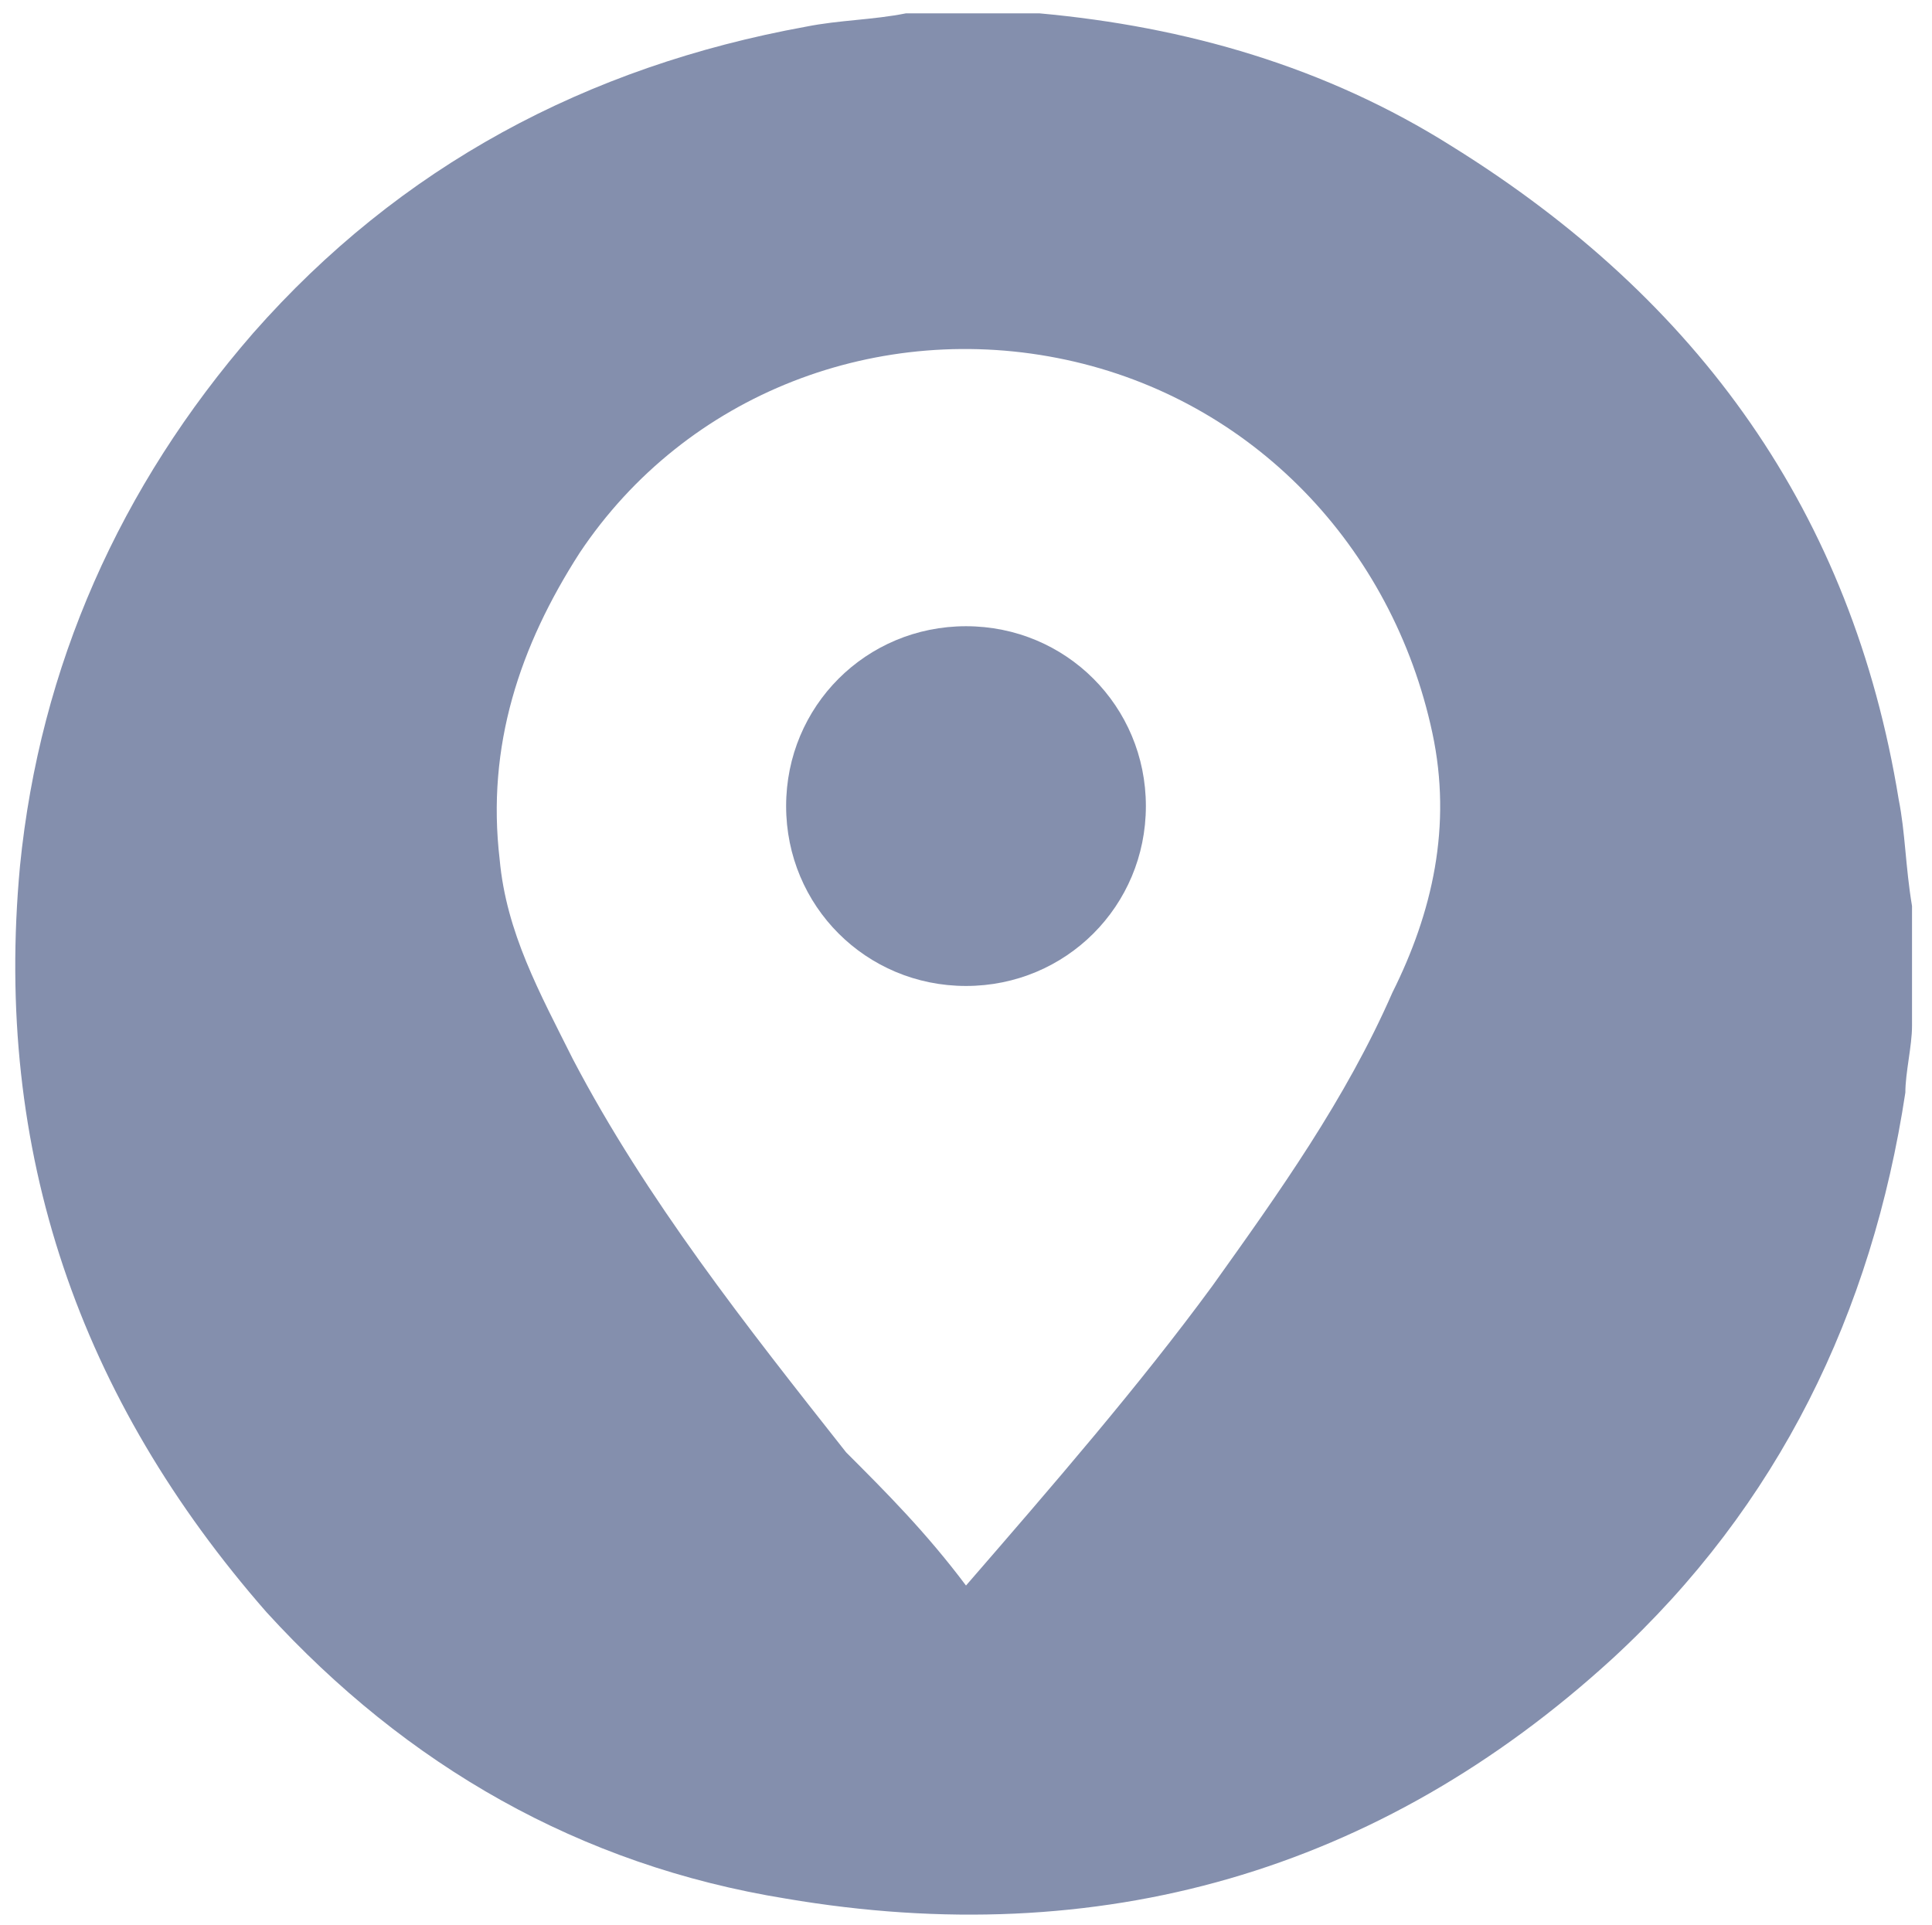
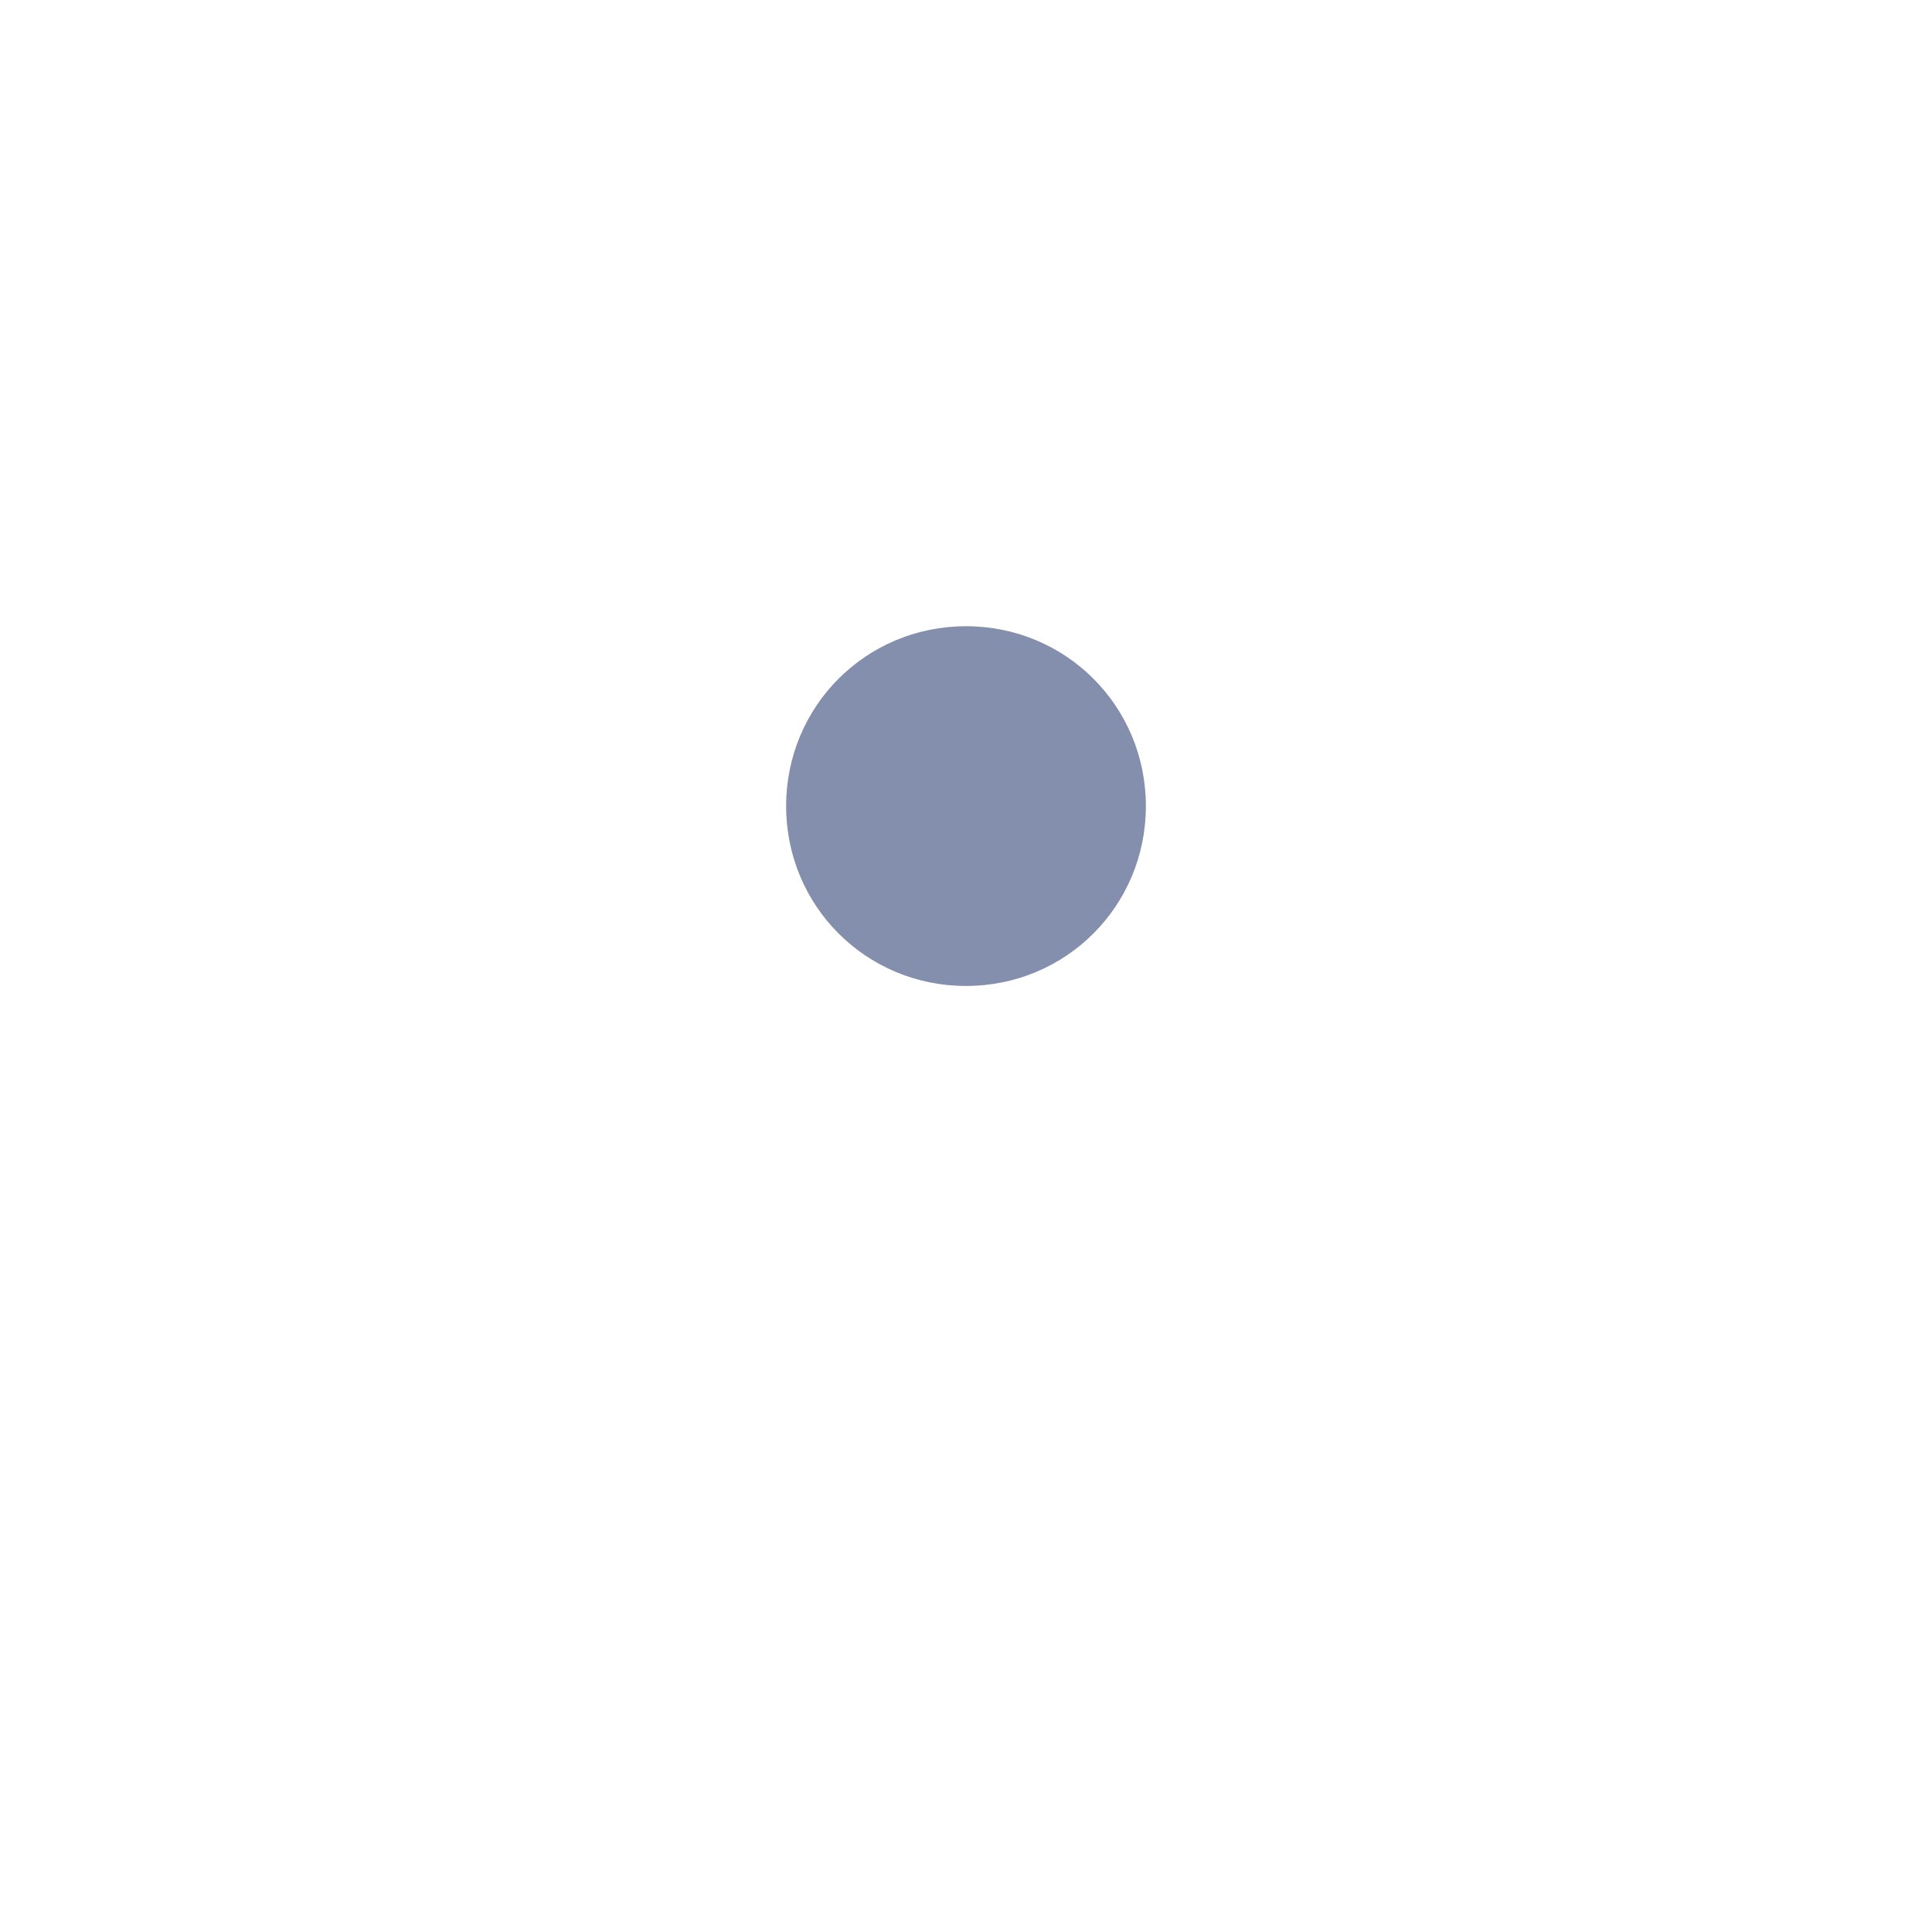
<svg xmlns="http://www.w3.org/2000/svg" version="1.1" id="katman_1" x="0px" y="0px" viewBox="0 0 29 28.9" style="enable-background:new 0 0 29 28.9;" xml:space="preserve">
  <style type="text/css">
	.st0{fill:#848FAD;}
</style>
  <g>
-     <path class="st0" d="M13.6,0.2c0.6,0,1.2,0,1.8,0c0.1,0,0.1,0,0.2,0c2.2,0.2,4.3,0.8,6.2,2c3.7,2.3,6,5.5,6.7,9.8   c0.1,0.5,0.1,1,0.2,1.6c0,0.6,0,1.2,0,1.8c0,0.3-0.1,0.7-0.1,1c-0.5,3.3-1.9,6.2-4.4,8.5c-3.5,3.2-7.7,4.4-12.4,3.6   c-3.1-0.5-5.7-2-7.8-4.3C1.2,21-0.1,17.3,0.3,13c0.3-3,1.5-5.7,3.5-8c2.2-2.5,5-4,8.3-4.6C12.6,0.3,13.1,0.3,13.6,0.2z M14.5,23.8   c1.3-1.5,2.6-3,3.7-4.5c1-1.4,2-2.8,2.7-4.4c0.6-1.2,0.9-2.5,0.6-3.9c-0.6-2.8-2.7-5-5.5-5.6c-2.8-0.6-5.7,0.5-7.3,2.9   c-0.9,1.4-1.4,2.9-1.2,4.6c0.1,1.1,0.6,2,1.1,3c1.1,2.1,2.6,4,4.1,5.9C13.3,22.4,13.9,23,14.5,23.8z" />
    <path class="st0" d="M14.5,14.8c-1.5,0-2.7-1.2-2.7-2.7c0-1.5,1.2-2.7,2.7-2.7c1.5,0,2.7,1.2,2.7,2.7C17.2,13.6,16,14.8,14.5,14.8z   " />
  </g>
</svg>